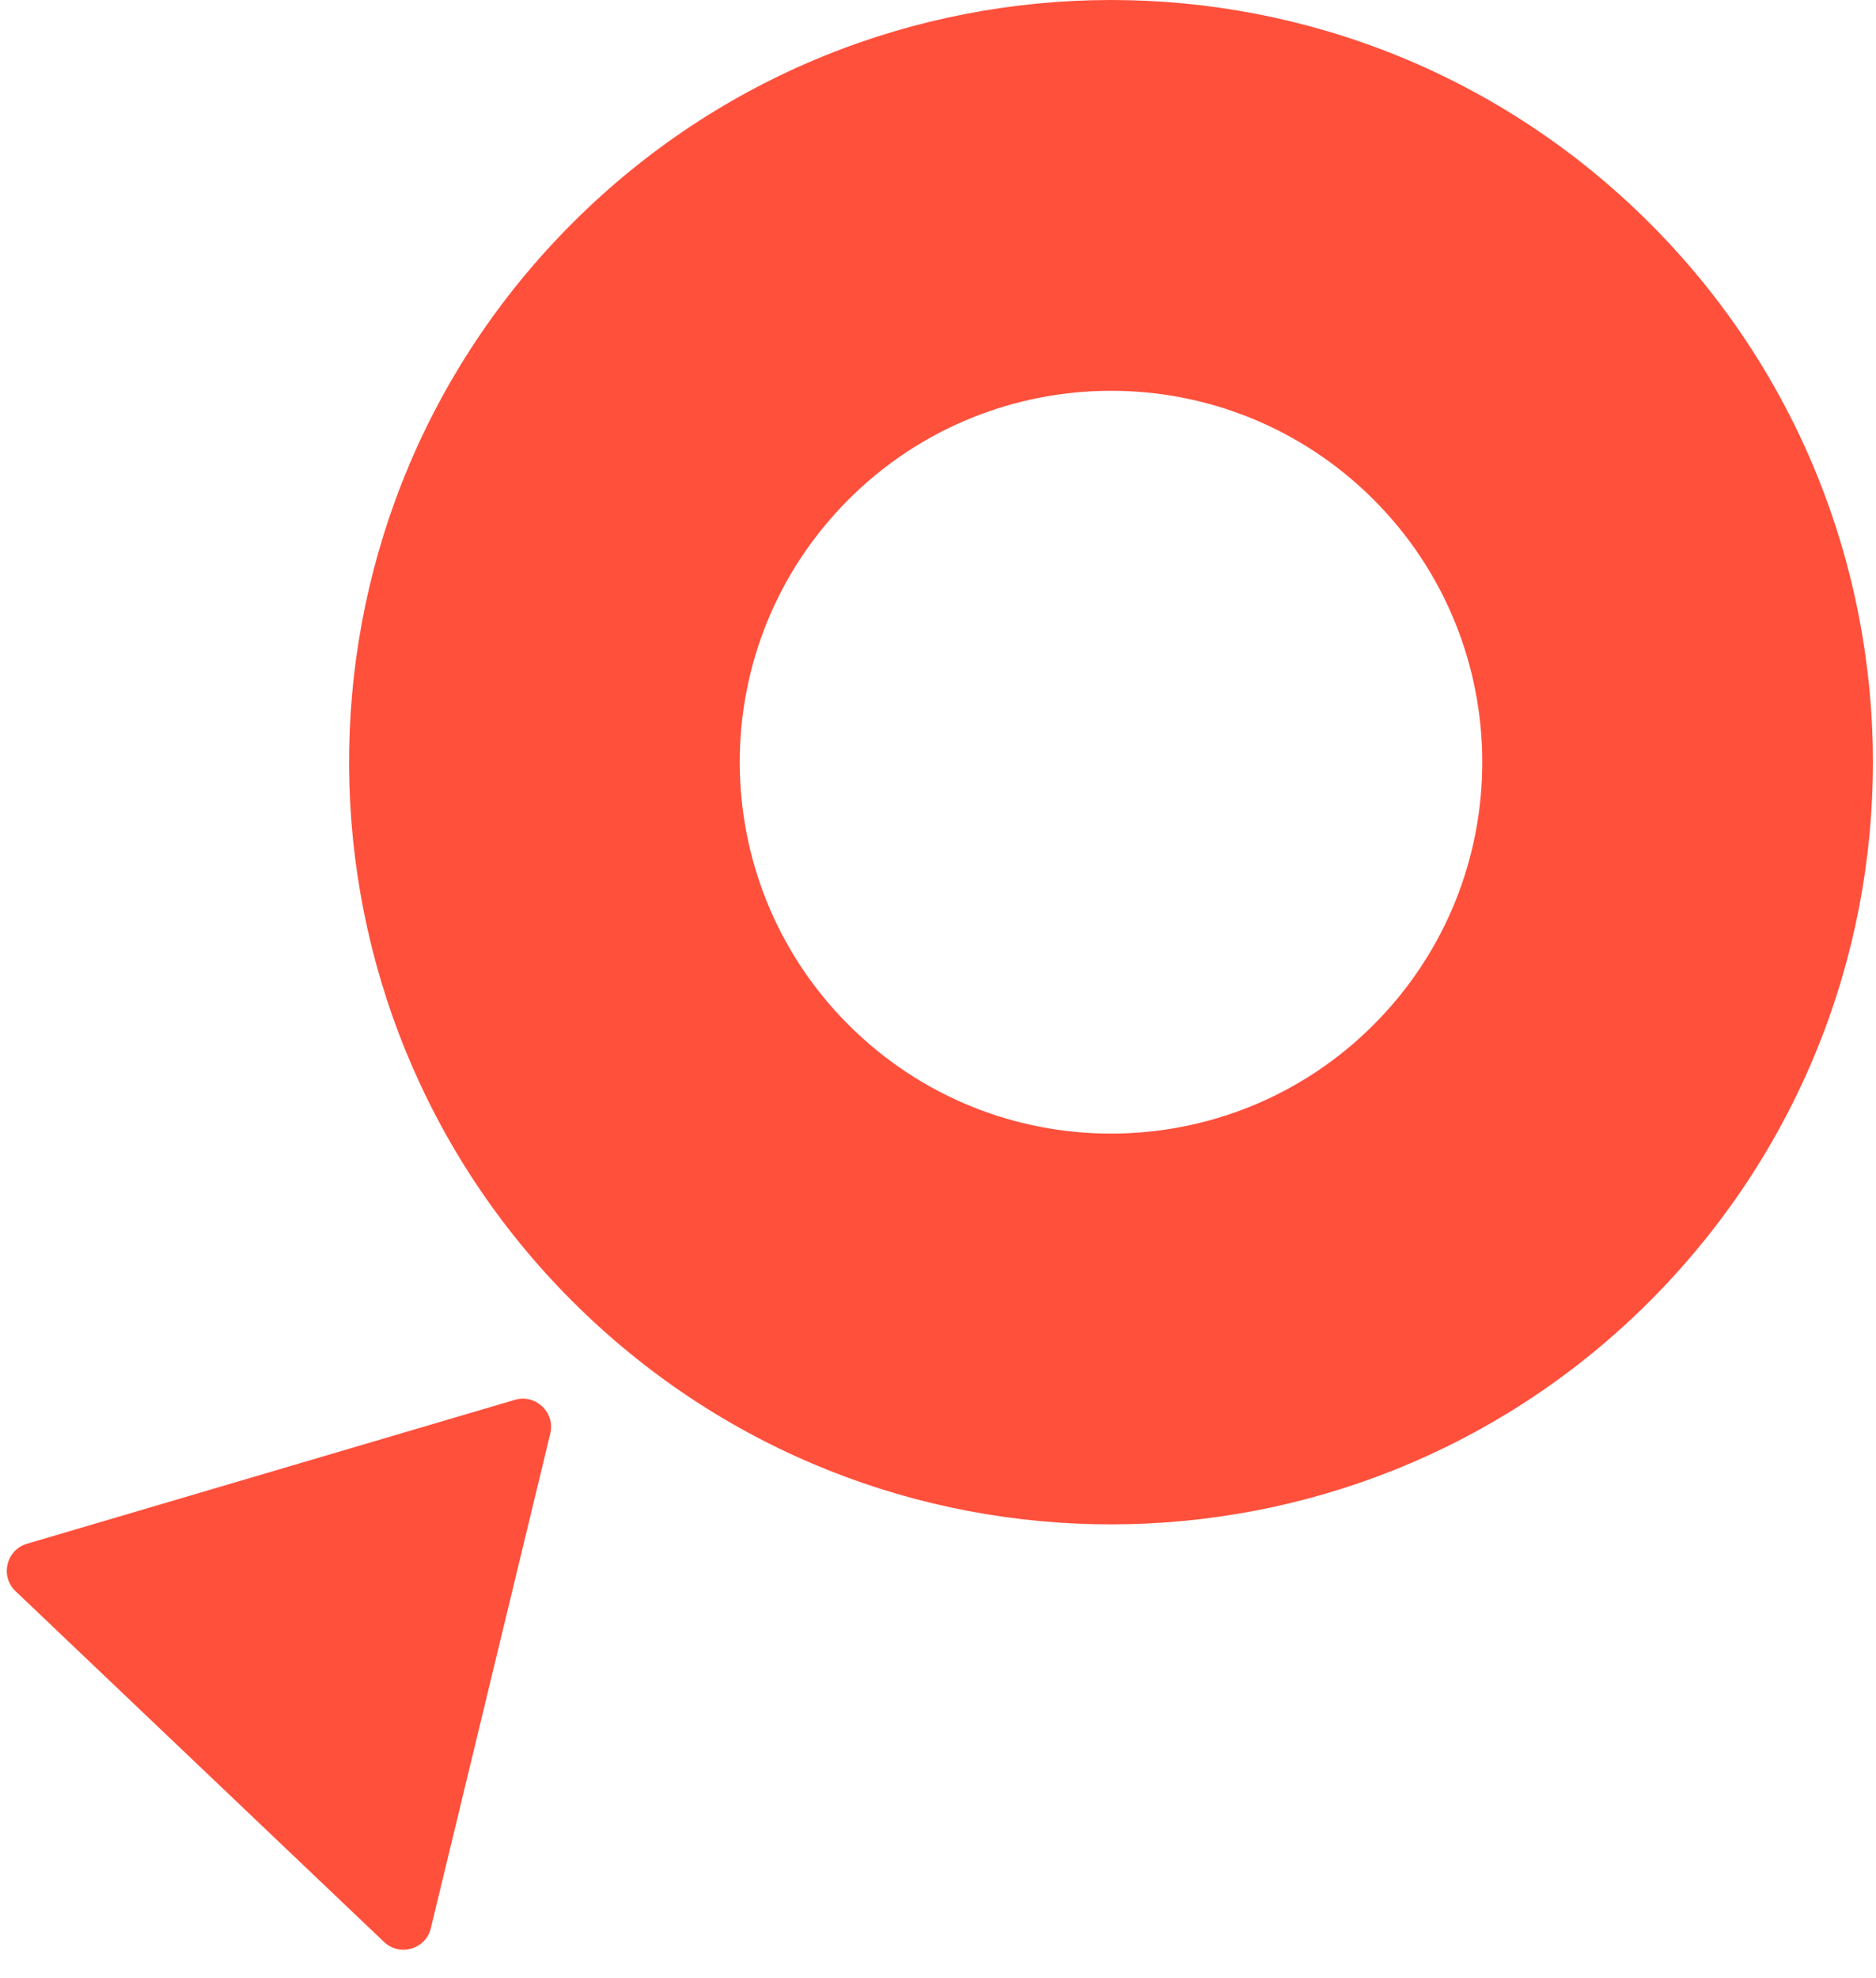
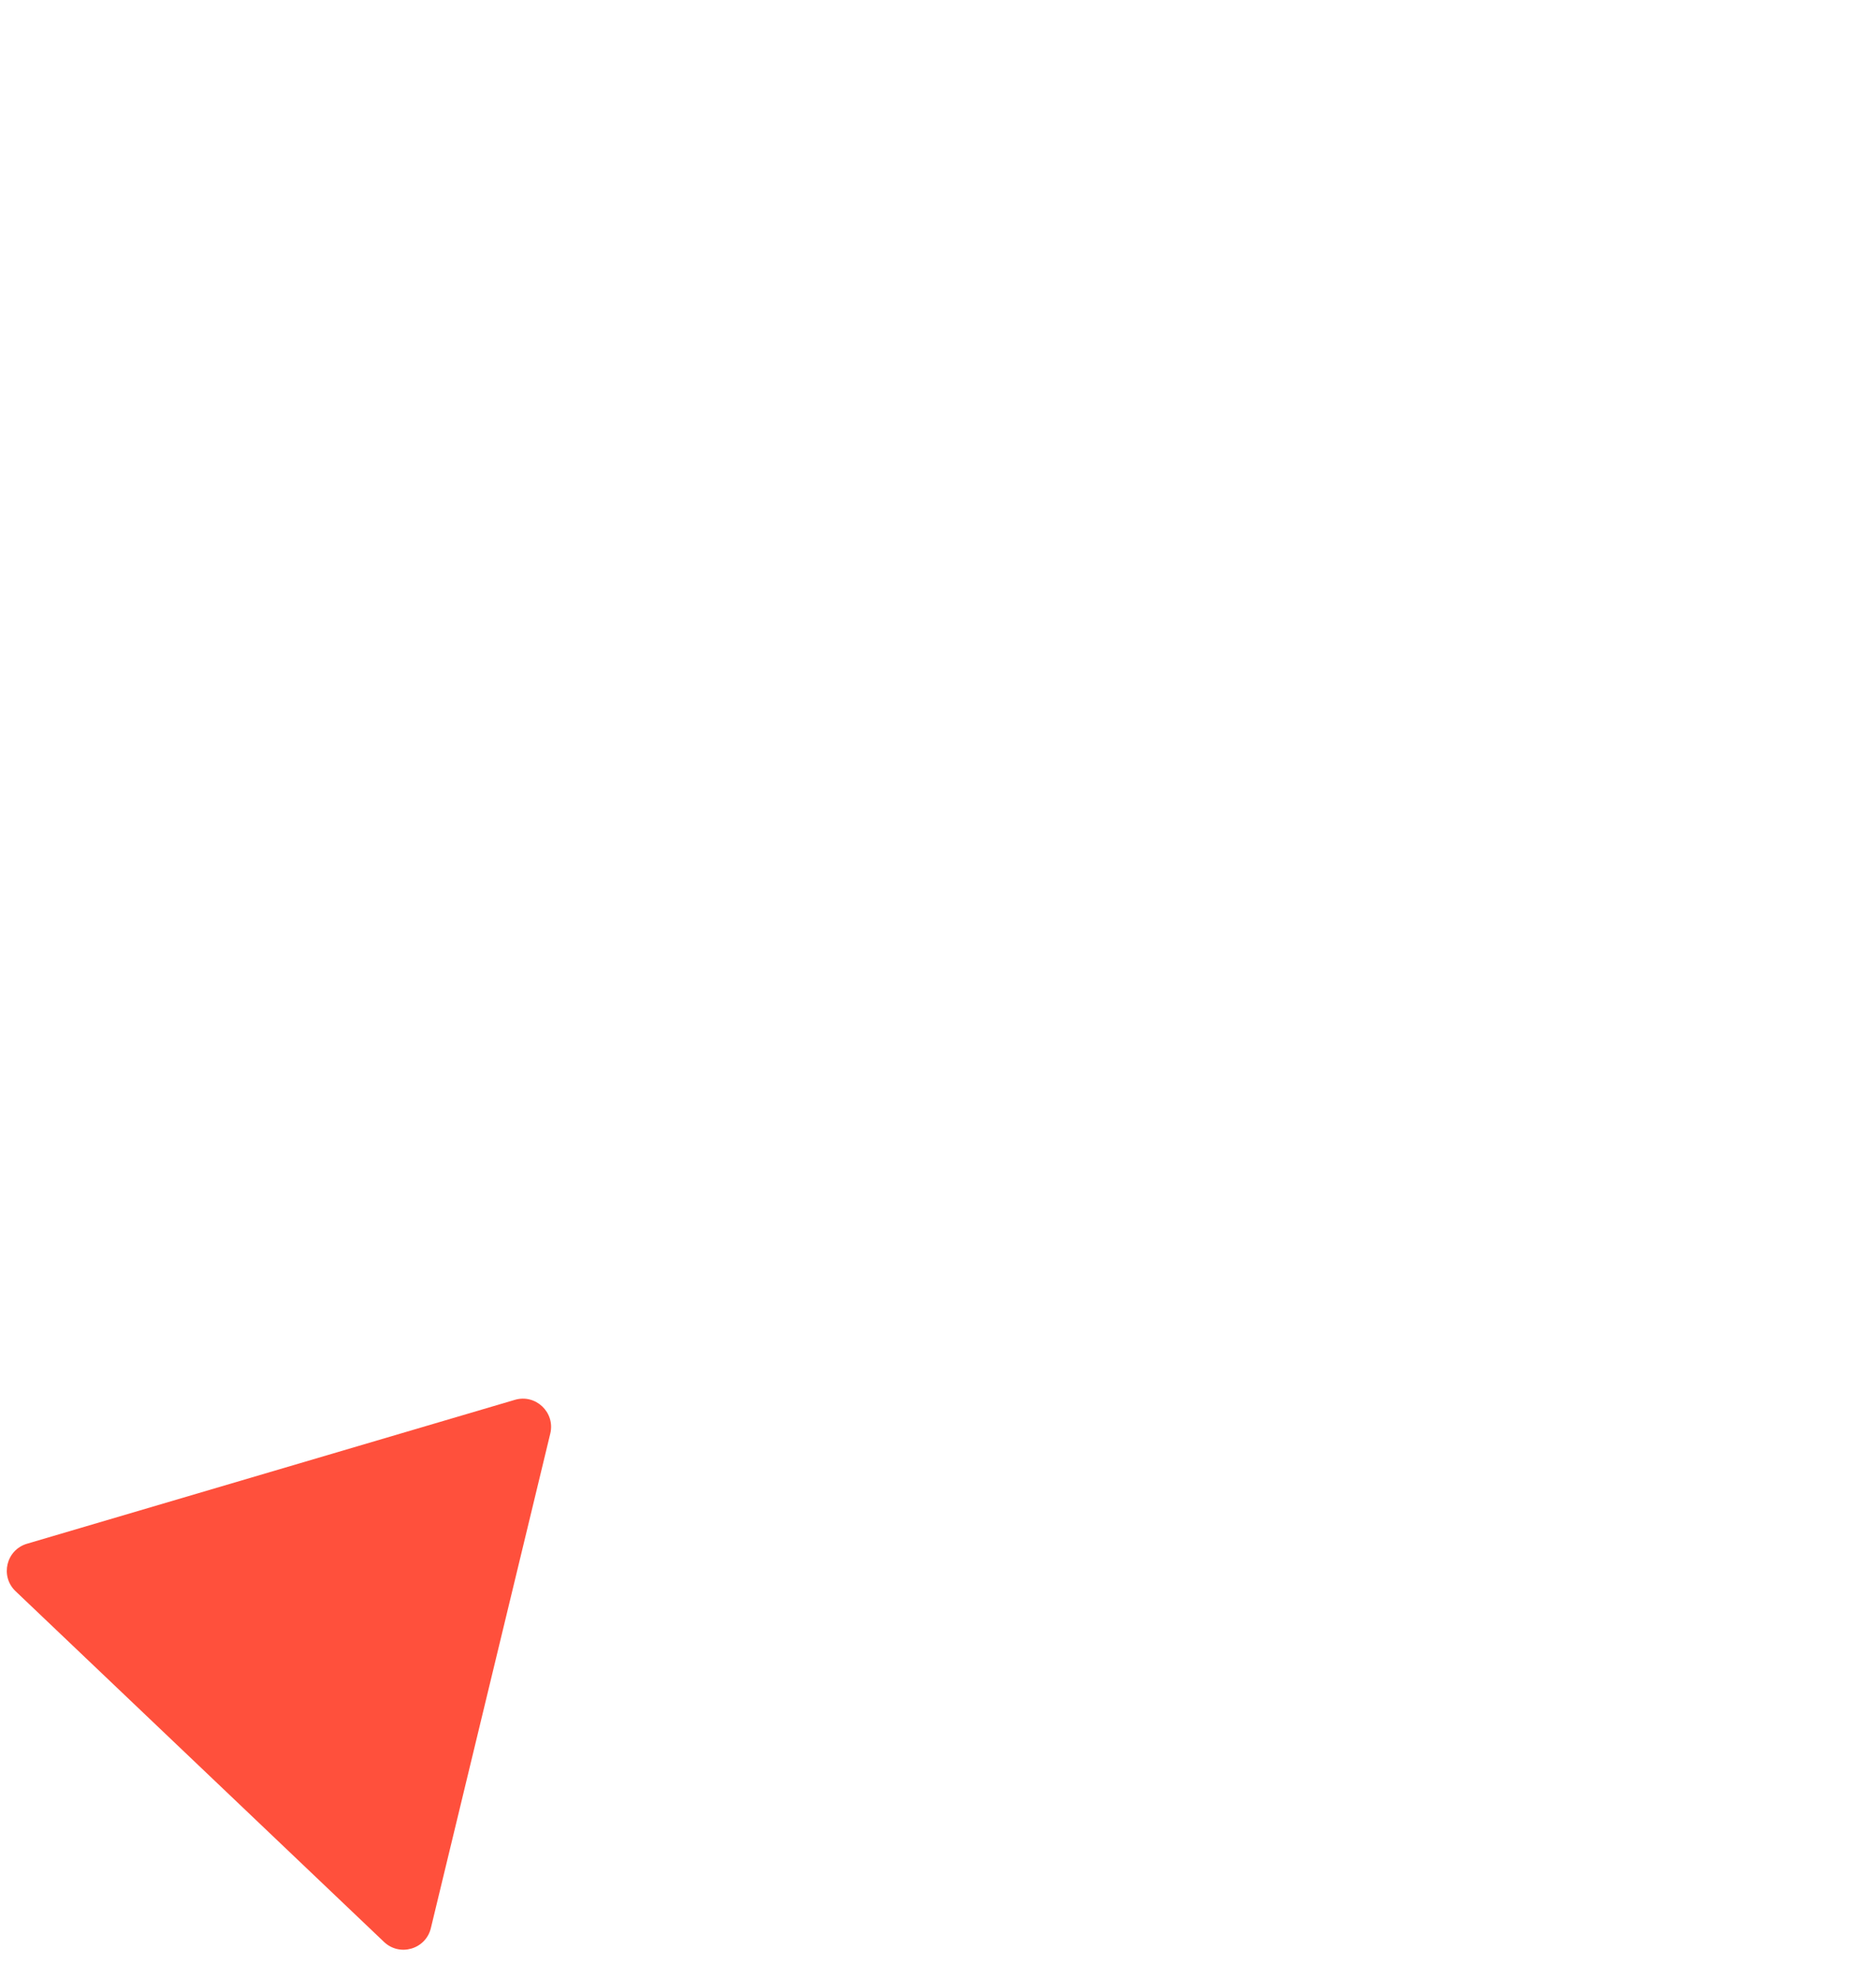
<svg xmlns="http://www.w3.org/2000/svg" width="37" height="39" viewBox="0 0 37 39" fill="none">
-   <path d="M11.026 4.669C16.747 -1.344 26.258 -1.58 32.271 4.141C38.283 9.862 38.52 19.373 32.799 25.386L32.664 25.526C26.975 31.355 17.667 31.587 11.695 26.047L11.554 25.914C5.588 20.238 5.309 10.829 10.893 4.81L11.026 4.669ZM26.96 9.722C24.03 6.935 19.395 7.05 16.607 9.98C13.82 12.909 13.935 17.544 16.865 20.332C19.794 23.12 24.429 23.005 27.217 20.075C30.005 17.145 29.889 12.51 26.96 9.722Z" fill="#FF503C" />
  <path d="M10.155 27.599C10.566 27.478 10.954 27.848 10.853 28.264L8.498 38.014C8.398 38.431 7.884 38.582 7.574 38.287L0.307 31.372C-0.003 31.077 0.122 30.557 0.533 30.436L10.155 27.599Z" fill="#FF503C" />
</svg>